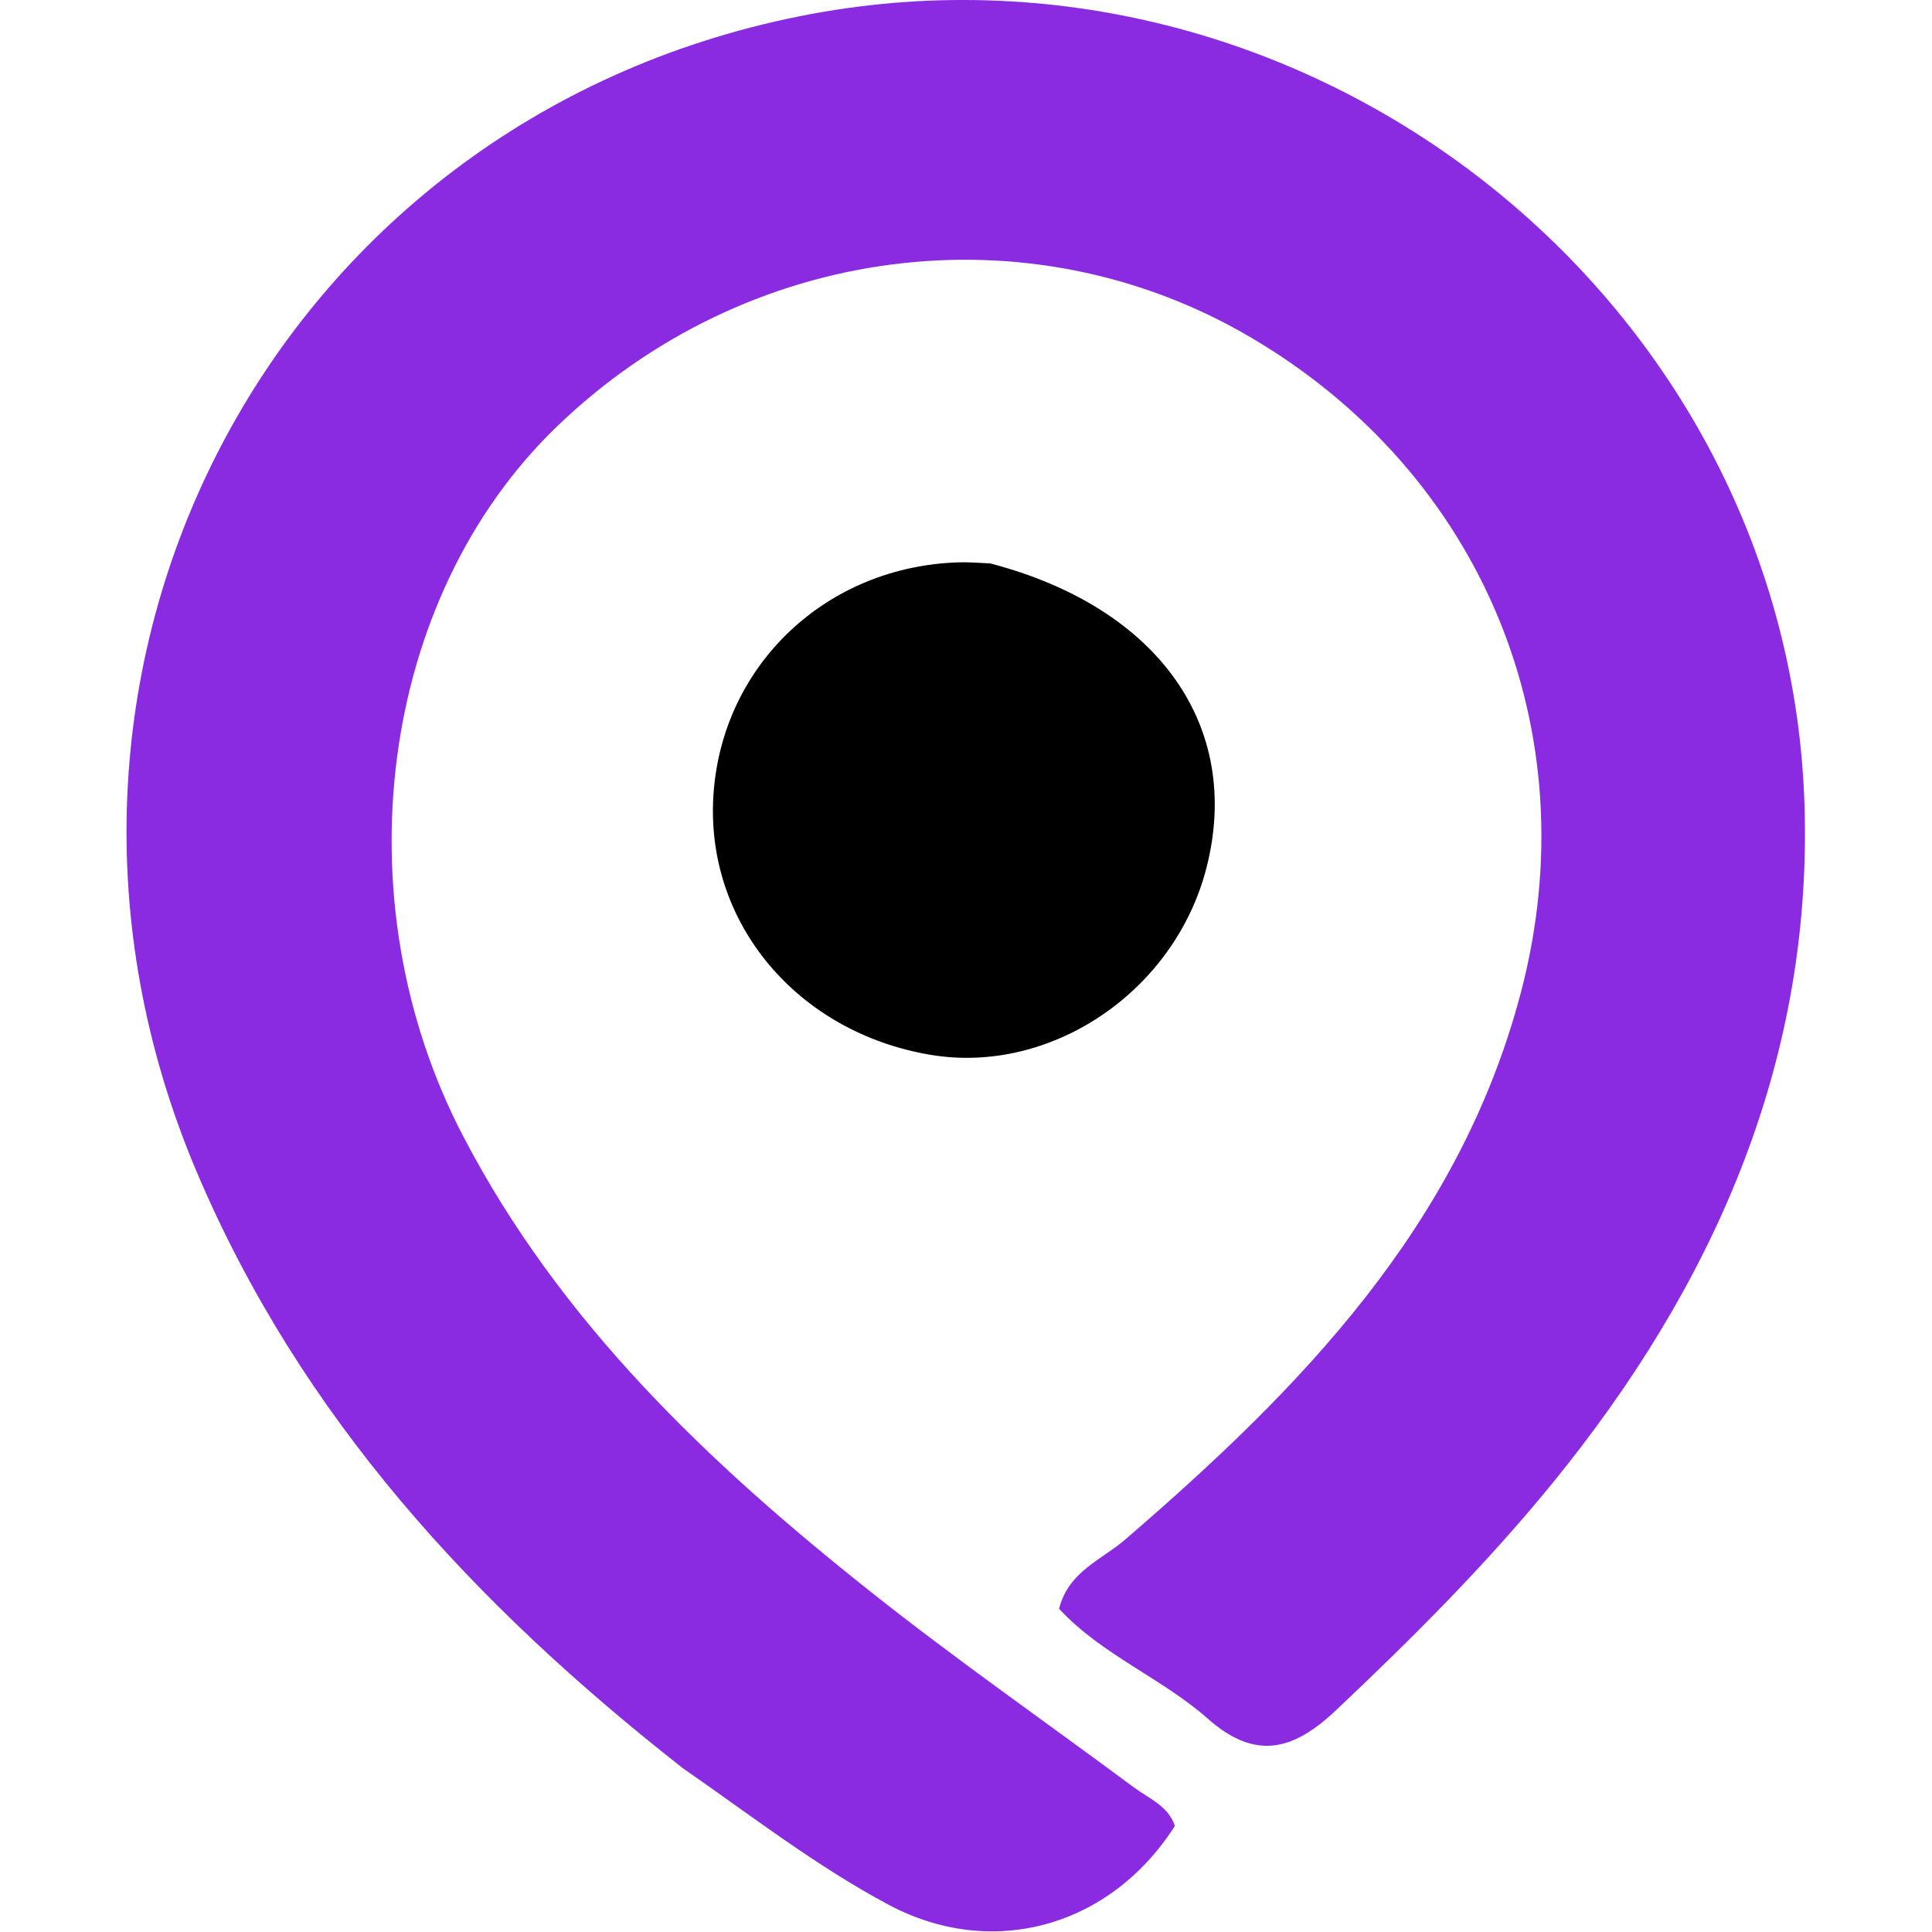
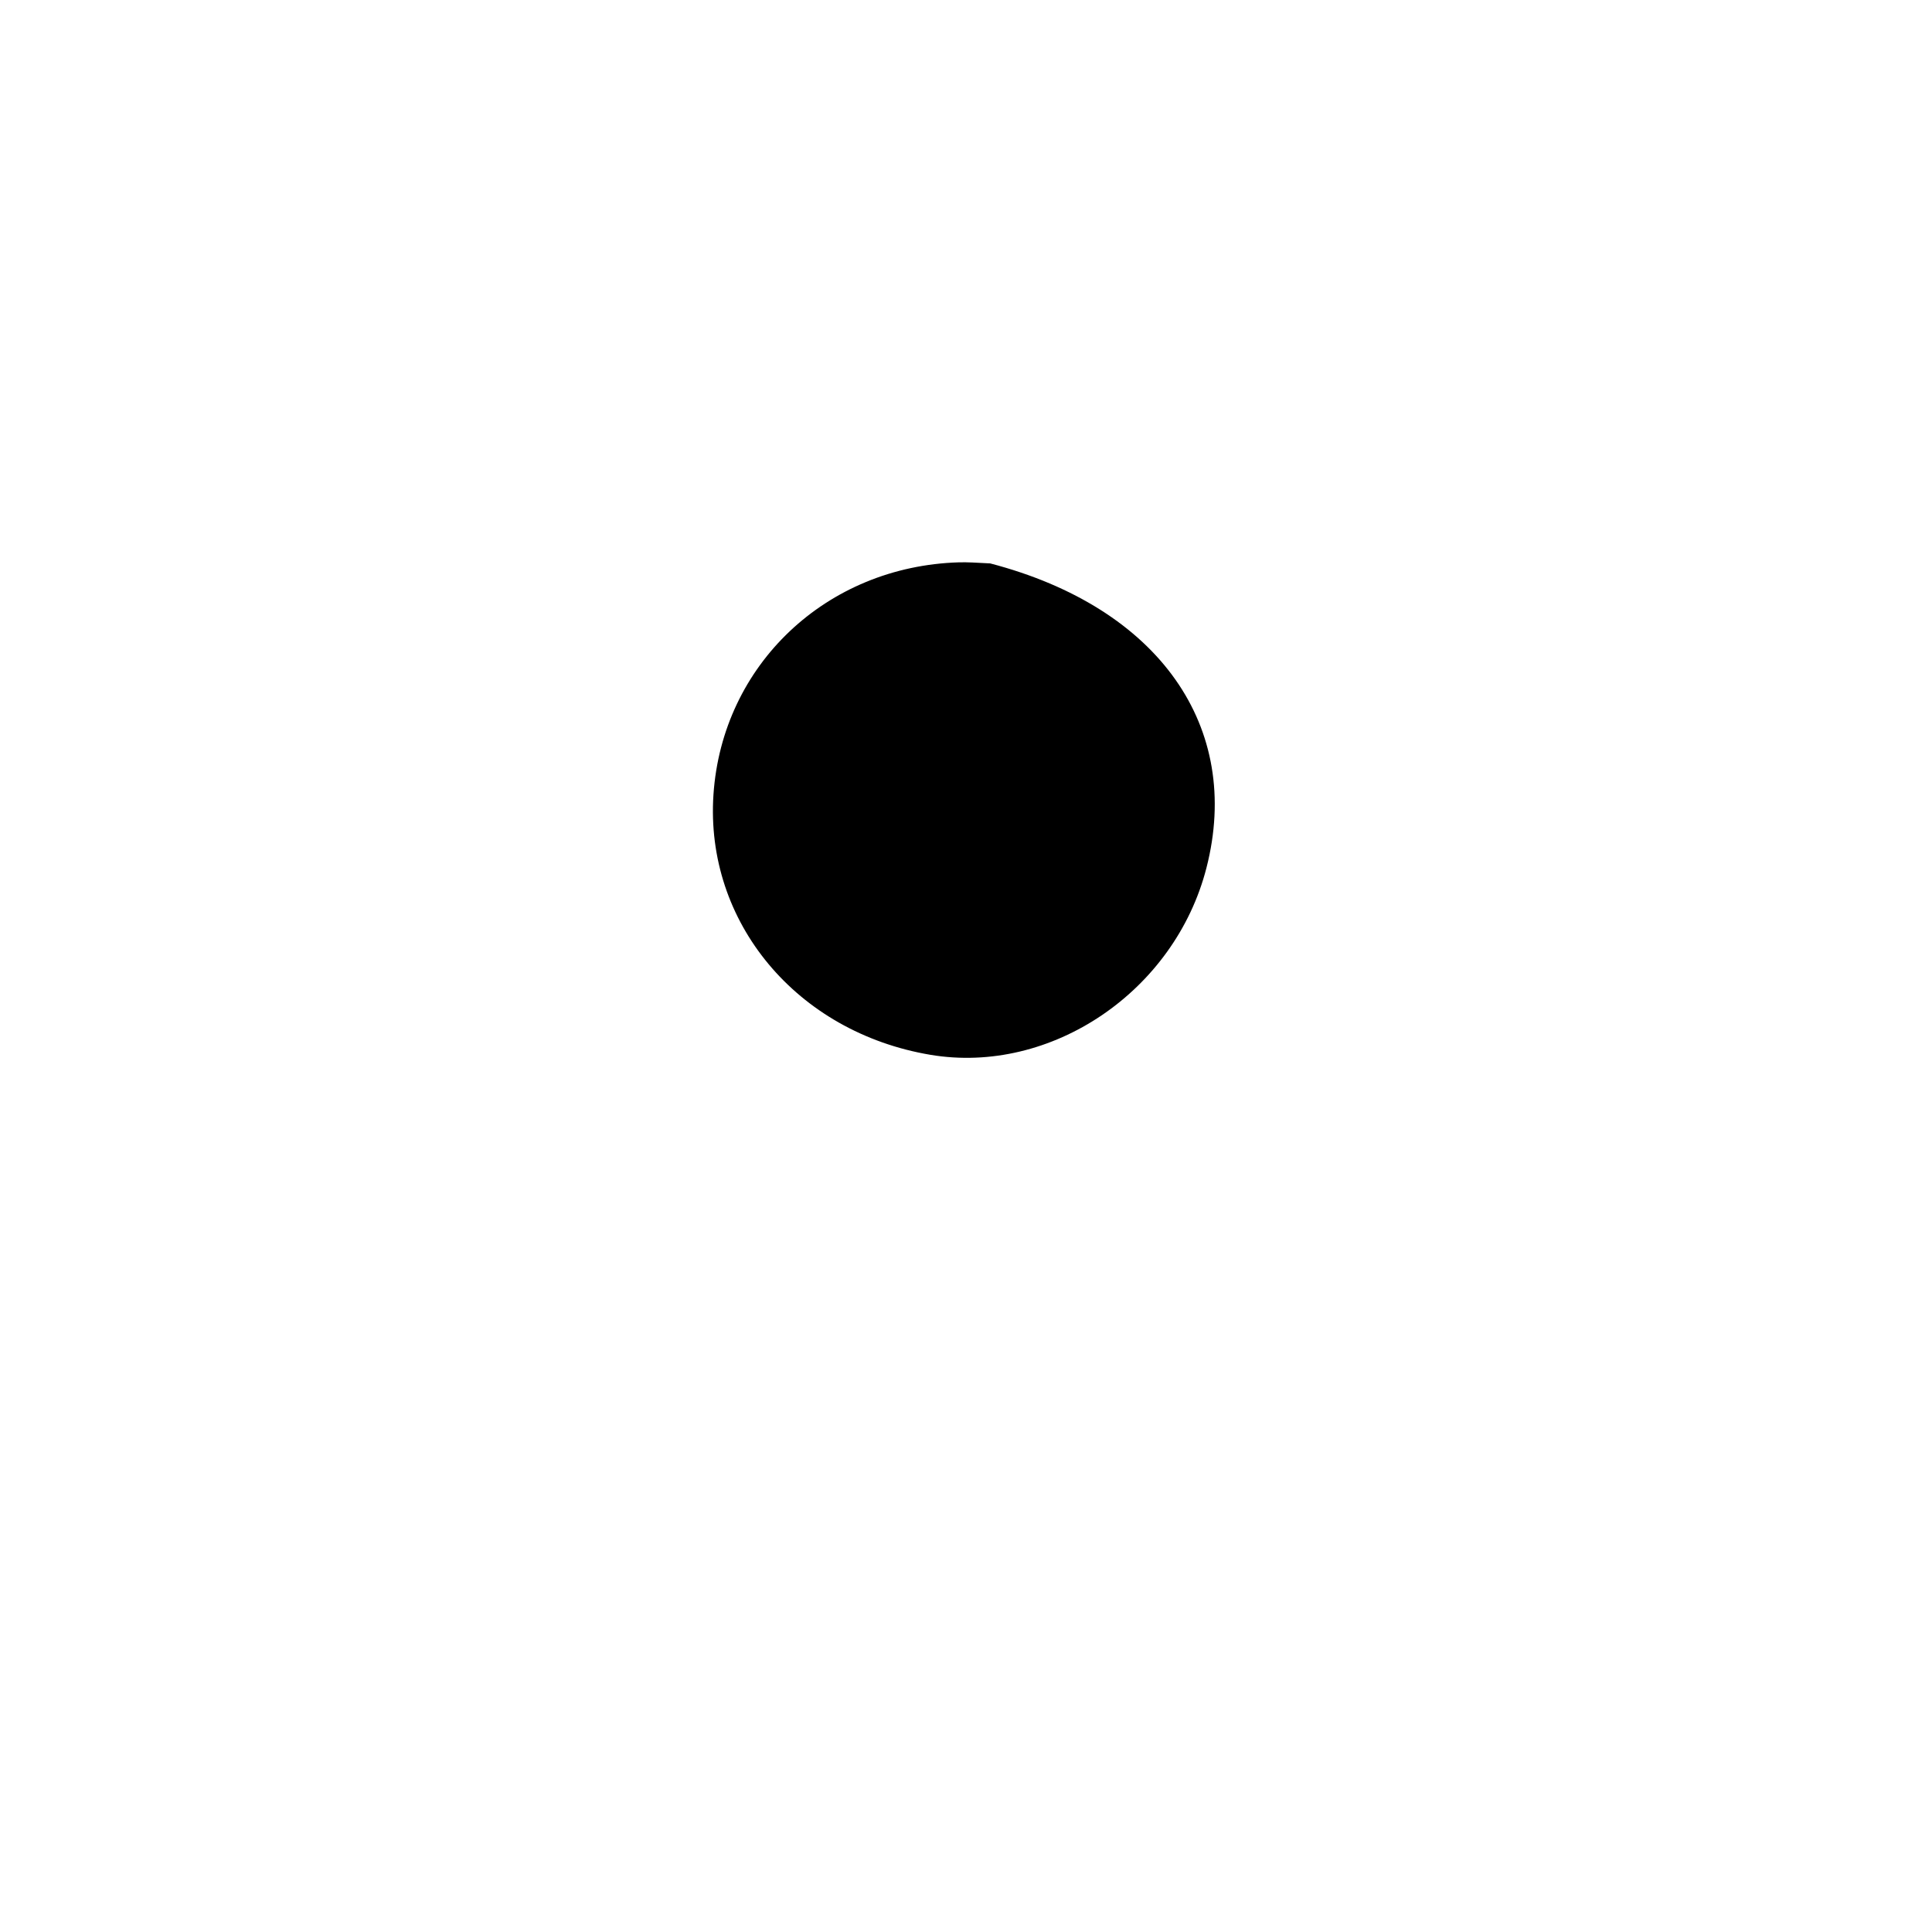
<svg xmlns="http://www.w3.org/2000/svg" version="1.1" width="1000" height="1000">
  <style>
    #light-icon {
      display: inline;
    }
    #dark-icon {
      display: none;
    }

    @media (prefers-color-scheme: dark) {
      #light-icon {
        display: none;
      }
      #dark-icon {
        display: inline;
      }
    }
  </style>
  <g id="light-icon">
    <svg version="1.1" width="1000" height="1000">
      <g>
        <g transform="matrix(1.183,0,0,1.183,65.482,0)">
          <svg version="1.1" width="734.37" height="845.04">
            <svg id="Layer_1" viewBox="0 0 734.37 845.04">
              <defs>
                <style>.cls-1{fill:#8a2be2;}</style>
              </defs>
-               <path class="cls-1" d="M242.87,773.21c-91.29-71.63-166.74-153.65-212.01-260.13C-62.13,294.47,63.5,53.42,294.4,7.13c220.98-44.32,434.62,123.47,439.86,348.1,2.61,111.52-40.64,208.12-110.3,293.63-29.06,35.66-61.51,68.04-94.98,99.61-18.68,17.63-35.22,21.76-55.83,3.55-20.13-17.83-46.39-27.88-65.13-48.15,4.13-16.31,18.61-21.38,28.79-30.15,76.81-66.15,146.47-137.37,173.31-239.62,29.94-114.13-16.78-227.04-118.59-286.69-96.97-56.81-220.44-40.77-303.44,39.42-77.69,75.05-94.6,207.01-40.91,310.07,42.63,81.85,107.67,143.4,178.52,199.63,37.39,29.67,76.67,57.01,115.04,85.5,6.63,4.91,14.99,8.09,17.97,16.85-28.35,44.43-80.12,58.6-125.26,34.51-31.53-16.82-59.72-38.71-90.61-60.16l.03-.03Z" />
              <path d="M377.94,246.52c74.03,19.35,110.34,71.7,94.57,133.18-13.84,54.04-67.98,90.68-120.79,81.81-58.5-9.85-98.66-58.03-94.91-113.86,3.82-56.78,49.4-99.92,107.46-101.61,3.72-.1,7.48.14,13.64.47h.03Z" />
            </svg>
          </svg>
        </g>
      </g>
    </svg>
  </g>
  <g id="dark-icon">
    <svg version="1.1" width="1000" height="1000">
      <g clip-path="url(#SvgjsClipPath1020)">
        <rect width="1000" height="1000" fill="#ffffff" />
        <g transform="matrix(0.947,0,0,0.947,152.386,100)">
          <svg version="1.1" width="734.37" height="845.04">
            <svg id="Layer_1" viewBox="0 0 734.37 845.04">
              <defs>
                <style>.cls-1{fill:#8a2be2;}</style>
                <clipPath id="SvgjsClipPath1020">
-                   <rect width="1000" height="1000" x="0" y="0" rx="350" ry="350" />
-                 </clipPath>
+                   </clipPath>
              </defs>
-               <path class="cls-1" d="M242.87,773.21c-91.29-71.63-166.74-153.65-212.01-260.13C-62.13,294.47,63.5,53.42,294.4,7.13c220.98-44.32,434.62,123.47,439.86,348.1,2.61,111.52-40.64,208.12-110.3,293.63-29.06,35.66-61.51,68.04-94.98,99.61-18.68,17.63-35.22,21.76-55.83,3.55-20.13-17.83-46.39-27.88-65.13-48.15,4.13-16.31,18.61-21.38,28.79-30.15,76.81-66.15,146.47-137.37,173.31-239.62,29.94-114.13-16.78-227.04-118.59-286.69-96.97-56.81-220.44-40.77-303.44,39.42-77.69,75.05-94.6,207.01-40.91,310.07,42.63,81.85,107.67,143.4,178.52,199.63,37.39,29.67,76.67,57.01,115.04,85.5,6.63,4.91,14.99,8.09,17.97,16.85-28.35,44.43-80.12,58.6-125.26,34.51-31.53-16.82-59.72-38.71-90.61-60.16l.03-.03Z" />
-               <path d="M377.94,246.52c74.03,19.35,110.34,71.7,94.57,133.18-13.84,54.04-67.98,90.68-120.79,81.81-58.5-9.85-98.66-58.03-94.91-113.86,3.82-56.78,49.4-99.92,107.46-101.61,3.72-.1,7.48.14,13.64.47h.03Z" />
+               <path class="cls-1" d="M242.87,773.21c-91.29-71.63-166.74-153.65-212.01-260.13C-62.13,294.47,63.5,53.42,294.4,7.13c220.98-44.32,434.62,123.47,439.86,348.1,2.61,111.52-40.64,208.12-110.3,293.63-29.06,35.66-61.51,68.04-94.98,99.61-18.68,17.63-35.22,21.76-55.83,3.55-20.13-17.83-46.39-27.88-65.13-48.15,4.13-16.31,18.61-21.38,28.79-30.15,76.81-66.15,146.47-137.37,173.31-239.62,29.94-114.13-16.78-227.04-118.59-286.69-96.97-56.81-220.44-40.77-303.44,39.42-77.69,75.05-94.6,207.01-40.91,310.07,42.63,81.85,107.67,143.4,178.52,199.63,37.39,29.67,76.67,57.01,115.04,85.5,6.63,4.91,14.99,8.09,17.97,16.85-28.35,44.43-80.12,58.6-125.26,34.51-31.53-16.82-59.72-38.71-90.61-60.16Z" />
            </svg>
          </svg>
        </g>
      </g>
    </svg>
  </g>
</svg>